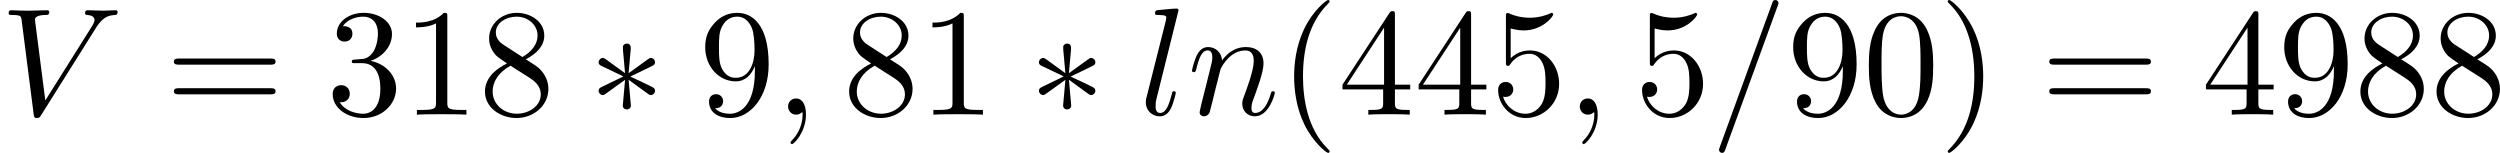
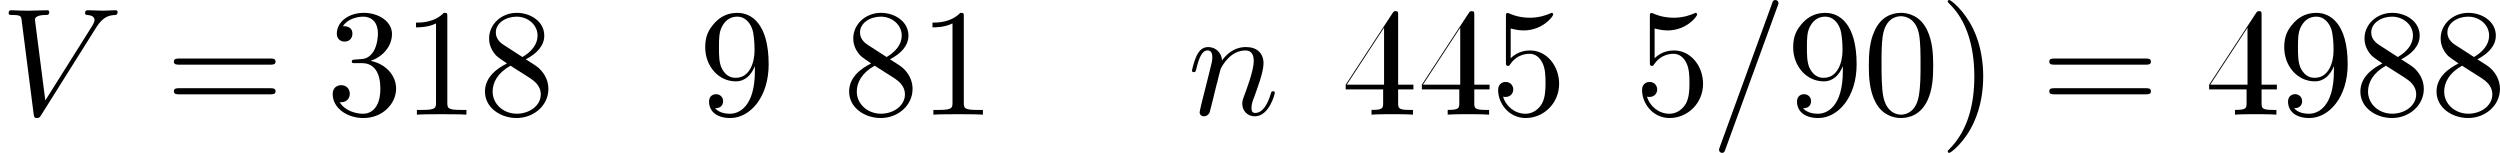
<svg xmlns="http://www.w3.org/2000/svg" xmlns:xlink="http://www.w3.org/1999/xlink" height="12.5pt" version="1.1" viewBox="61.768 55.293 162.92 9.963" width="204.414pt">
  <defs>
-     <path d="m2.74 -4.254c0.01 -0.139 0.01 -0.379 -0.249 -0.379c-0.159 0 -0.289 0.13 -0.259 0.259v0.13l0.139 1.544l-1.275 -0.927c-0.09 -0.05 -0.11 -0.07 -0.179 -0.07c-0.139 0 -0.269 0.139 -0.269 0.279c0 0.159 0.1 0.199 0.199 0.249l1.415 0.677l-1.375 0.667c-0.159 0.08 -0.239 0.12 -0.239 0.269s0.13 0.279 0.269 0.279c0.07 0 0.09 0 0.339 -0.189l1.116 -0.807l-0.149 1.674c0 0.209 0.179 0.259 0.259 0.259c0.12 0 0.269 -0.07 0.269 -0.259l-0.149 -1.674l1.275 0.927c0.09 0.05 0.11 0.07 0.179 0.07c0.139 0 0.269 -0.139 0.269 -0.279c0 -0.149 -0.09 -0.199 -0.209 -0.259c-0.598 -0.299 -0.618 -0.299 -1.405 -0.667l1.375 -0.667c0.159 -0.08 0.239 -0.12 0.239 -0.269s-0.13 -0.279 -0.269 -0.279c-0.07 0 -0.09 0 -0.339 0.189l-1.116 0.807l0.139 -1.554z" id="g0-3" />
-     <path d="m3.298 2.391c0 -0.03 0 -0.05 -0.169 -0.219c-1.245 -1.255 -1.564 -3.138 -1.564 -4.663c0 -1.734 0.379 -3.467 1.604 -4.712c0.13 -0.12 0.13 -0.139 0.13 -0.169c0 -0.07 -0.04 -0.1 -0.1 -0.1c-0.1 0 -0.996 0.677 -1.584 1.943c-0.508 1.096 -0.628 2.202 -0.628 3.039c0 0.777 0.11 1.983 0.658 3.108c0.598 1.225 1.455 1.873 1.554 1.873c0.06 0 0.1 -0.03 0.1 -0.1z" id="g2-40" />
    <path d="m2.879 -2.491c0 -0.777 -0.11 -1.983 -0.658 -3.108c-0.598 -1.225 -1.455 -1.873 -1.554 -1.873c-0.06 0 -0.1 0.04 -0.1 0.1c0 0.03 0 0.05 0.189 0.229c0.976 0.986 1.544 2.57 1.544 4.653c0 1.704 -0.369 3.457 -1.604 4.712c-0.13 0.12 -0.13 0.139 -0.13 0.169c0 0.06 0.04 0.1 0.1 0.1c0.1 0 0.996 -0.677 1.584 -1.943c0.508 -1.096 0.628 -2.202 0.628 -3.039z" id="g2-41" />
    <path d="m4.583 -3.188c0 -0.797 -0.05 -1.594 -0.399 -2.331c-0.458 -0.956 -1.275 -1.116 -1.694 -1.116c-0.598 0 -1.325 0.259 -1.734 1.186c-0.319 0.687 -0.369 1.465 -0.369 2.262c0 0.747 0.04 1.644 0.448 2.401c0.428 0.807 1.156 1.006 1.644 1.006c0.538 0 1.295 -0.209 1.734 -1.156c0.319 -0.687 0.369 -1.465 0.369 -2.252zm-2.102 3.188c-0.389 0 -0.976 -0.249 -1.156 -1.205c-0.11 -0.598 -0.11 -1.514 -0.11 -2.102c0 -0.638 0 -1.295 0.08 -1.833c0.189 -1.186 0.936 -1.275 1.186 -1.275c0.329 0 0.986 0.179 1.176 1.166c0.1 0.558 0.1 1.315 0.1 1.943c0 0.747 0 1.425 -0.11 2.062c-0.149 0.946 -0.717 1.245 -1.166 1.245z" id="g2-48" />
    <path d="m2.929 -6.376c0 -0.239 0 -0.259 -0.229 -0.259c-0.618 0.638 -1.494 0.638 -1.813 0.638v0.309c0.199 0 0.787 0 1.305 -0.259v5.161c0 0.359 -0.03 0.478 -0.927 0.478h-0.319v0.309c0.349 -0.03 1.215 -0.03 1.614 -0.03s1.265 0 1.614 0.03v-0.309h-0.319c-0.897 0 -0.927 -0.11 -0.927 -0.478v-5.589z" id="g2-49" />
    <path d="m2.889 -3.507c0.817 -0.269 1.395 -0.966 1.395 -1.753c0 -0.817 -0.877 -1.375 -1.833 -1.375c-1.006 0 -1.763 0.598 -1.763 1.355c0 0.329 0.219 0.518 0.508 0.518c0.309 0 0.508 -0.219 0.508 -0.508c0 -0.498 -0.468 -0.498 -0.618 -0.498c0.309 -0.488 0.966 -0.618 1.325 -0.618c0.408 0 0.956 0.219 0.956 1.116c0 0.12 -0.02 0.697 -0.279 1.136c-0.299 0.478 -0.638 0.508 -0.887 0.518c-0.08 0.01 -0.319 0.03 -0.389 0.03c-0.08 0.01 -0.149 0.02 -0.149 0.12c0 0.11 0.07 0.11 0.239 0.11h0.438c0.817 0 1.186 0.677 1.186 1.654c0 1.355 -0.687 1.644 -1.126 1.644c-0.428 0 -1.176 -0.169 -1.524 -0.757c0.349 0.05 0.658 -0.169 0.658 -0.548c0 -0.359 -0.269 -0.558 -0.558 -0.558c-0.239 0 -0.558 0.139 -0.558 0.578c0 0.907 0.927 1.564 2.012 1.564c1.215 0 2.122 -0.907 2.122 -1.923c0 -0.817 -0.628 -1.594 -1.664 -1.803z" id="g2-51" />
-     <path d="m2.929 -1.644v0.867c0 0.359 -0.02 0.468 -0.757 0.468h-0.209v0.309c0.408 -0.03 0.927 -0.03 1.345 -0.03s0.946 0 1.355 0.03v-0.309h-0.209c-0.737 0 -0.757 -0.11 -0.757 -0.468v-0.867h0.996v-0.309h-0.996v-4.533c0 -0.199 0 -0.259 -0.159 -0.259c-0.09 0 -0.12 0 -0.199 0.12l-3.059 4.672v0.309h2.65zm0.06 -0.309h-2.431l2.431 -3.716v3.716z" id="g2-52" />
+     <path d="m2.929 -1.644v0.867c0 0.359 -0.02 0.468 -0.757 0.468v0.309c0.408 -0.03 0.927 -0.03 1.345 -0.03s0.946 0 1.355 0.03v-0.309h-0.209c-0.737 0 -0.757 -0.11 -0.757 -0.468v-0.867h0.996v-0.309h-0.996v-4.533c0 -0.199 0 -0.259 -0.159 -0.259c-0.09 0 -0.12 0 -0.199 0.12l-3.059 4.672v0.309h2.65zm0.06 -0.309h-2.431l2.431 -3.716v3.716z" id="g2-52" />
    <path d="m4.473 -2.002c0 -1.186 -0.817 -2.182 -1.893 -2.182c-0.478 0 -0.907 0.159 -1.265 0.508v-1.943c0.199 0.06 0.528 0.13 0.847 0.13c1.225 0 1.923 -0.907 1.923 -1.036c0 -0.06 -0.03 -0.11 -0.1 -0.11c-0.01 0 -0.03 0 -0.08 0.03c-0.199 0.09 -0.687 0.289 -1.355 0.289c-0.399 0 -0.857 -0.07 -1.325 -0.279c-0.08 -0.03 -0.1 -0.03 -0.12 -0.03c-0.1 0 -0.1 0.08 -0.1 0.239v2.949c0 0.179 0 0.259 0.139 0.259c0.07 0 0.09 -0.03 0.13 -0.09c0.11 -0.159 0.478 -0.697 1.285 -0.697c0.518 0 0.767 0.458 0.847 0.638c0.159 0.369 0.179 0.757 0.179 1.255c0 0.349 0 0.946 -0.239 1.365c-0.239 0.389 -0.608 0.648 -1.066 0.648c-0.727 0 -1.295 -0.528 -1.465 -1.116c0.03 0.01 0.06 0.02 0.169 0.02c0.329 0 0.498 -0.249 0.498 -0.488s-0.169 -0.488 -0.498 -0.488c-0.139 0 -0.488 0.07 -0.488 0.528c0 0.857 0.687 1.823 1.803 1.823c1.156 0 2.172 -0.956 2.172 -2.222z" id="g2-53" />
    <path d="m1.624 -4.553c-0.458 -0.299 -0.498 -0.638 -0.498 -0.807c0 -0.608 0.648 -1.026 1.355 -1.026c0.727 0 1.365 0.518 1.365 1.235c0 0.568 -0.389 1.046 -0.986 1.395l-1.235 -0.797zm1.455 0.946c0.717 -0.369 1.205 -0.887 1.205 -1.544c0 -0.917 -0.887 -1.484 -1.793 -1.484c-0.996 0 -1.803 0.737 -1.803 1.664c0 0.179 0.02 0.628 0.438 1.096c0.11 0.12 0.478 0.369 0.727 0.538c-0.578 0.289 -1.435 0.847 -1.435 1.833c0 1.056 1.016 1.724 2.062 1.724c1.126 0 2.072 -0.827 2.072 -1.893c0 -0.359 -0.11 -0.807 -0.488 -1.225c-0.189 -0.209 -0.349 -0.309 -0.986 -0.707zm-0.996 0.418l1.225 0.777c0.279 0.189 0.747 0.488 0.747 1.096c0 0.737 -0.747 1.255 -1.564 1.255c-0.857 0 -1.574 -0.618 -1.574 -1.445c0 -0.578 0.319 -1.215 1.166 -1.684z" id="g2-56" />
    <path d="m3.656 -3.168v0.319c0 2.331 -1.036 2.79 -1.614 2.79c-0.169 0 -0.707 -0.02 -0.976 -0.359c0.438 0 0.518 -0.289 0.518 -0.458c0 -0.309 -0.239 -0.458 -0.458 -0.458c-0.159 0 -0.458 0.09 -0.458 0.478c0 0.667 0.538 1.076 1.385 1.076c1.285 0 2.501 -1.355 2.501 -3.497c0 -2.68 -1.146 -3.357 -2.032 -3.357c-0.548 0 -1.036 0.179 -1.465 0.628c-0.408 0.448 -0.638 0.867 -0.638 1.614c0 1.245 0.877 2.222 1.993 2.222c0.608 0 1.016 -0.418 1.245 -0.996zm-1.235 0.767c-0.159 0 -0.618 0 -0.927 -0.628c-0.179 -0.369 -0.179 -0.867 -0.179 -1.355c0 -0.538 0 -1.006 0.209 -1.375c0.269 -0.498 0.648 -0.628 0.996 -0.628c0.458 0 0.787 0.339 0.956 0.787c0.12 0.319 0.159 0.946 0.159 1.405c0 0.827 -0.339 1.793 -1.215 1.793z" id="g2-57" />
    <path d="m6.844 -3.258c0.149 0 0.339 0 0.339 -0.199s-0.189 -0.199 -0.329 -0.199h-5.968c-0.139 0 -0.329 0 -0.329 0.199s0.189 0.199 0.339 0.199h5.948zm0.01 1.933c0.139 0 0.329 0 0.329 -0.199s-0.189 -0.199 -0.339 -0.199h-5.948c-0.149 0 -0.339 0 -0.339 0.199s0.189 0.199 0.329 0.199h5.968z" id="g2-61" />
-     <path d="m2.022 -0.01c0 -0.658 -0.249 -1.046 -0.638 -1.046c-0.329 0 -0.528 0.249 -0.528 0.528c0 0.269 0.199 0.528 0.528 0.528c0.12 0 0.249 -0.04 0.349 -0.13c0.03 -0.02 0.04 -0.03 0.05 -0.03s0.02 0.01 0.02 0.149c0 0.737 -0.349 1.335 -0.677 1.664c-0.11 0.11 -0.11 0.13 -0.11 0.159c0 0.07 0.05 0.11 0.1 0.11c0.11 0 0.907 -0.767 0.907 -1.933z" id="g1-59" />
    <path d="m4.374 -7.093c0.05 -0.13 0.05 -0.169 0.05 -0.179c0 -0.11 -0.09 -0.199 -0.199 -0.199c-0.07 0 -0.139 0.03 -0.169 0.09l-3.457 9.494c-0.05 0.13 -0.05 0.169 -0.05 0.179c0 0.11 0.09 0.199 0.199 0.199c0.13 0 0.159 -0.07 0.219 -0.239l3.407 -9.345z" id="g1-61" />
    <path d="m6.257 -5.669c0.488 -0.777 0.907 -0.807 1.275 -0.827c0.12 -0.01 0.13 -0.179 0.13 -0.189c0 -0.08 -0.05 -0.12 -0.13 -0.12c-0.259 0 -0.548 0.03 -0.817 0.03c-0.329 0 -0.667 -0.03 -0.986 -0.03c-0.06 0 -0.189 0 -0.189 0.189c0 0.11 0.09 0.12 0.159 0.12c0.269 0.02 0.458 0.12 0.458 0.329c0 0.149 -0.149 0.369 -0.149 0.379l-3.059 4.862l-0.677 -5.27c0 -0.169 0.229 -0.299 0.687 -0.299c0.139 0 0.249 0 0.249 -0.199c0 -0.09 -0.08 -0.11 -0.139 -0.11c-0.399 0 -0.827 0.03 -1.235 0.03c-0.179 0 -0.369 -0.01 -0.548 -0.01s-0.369 -0.02 -0.538 -0.02c-0.07 0 -0.189 0 -0.189 0.189c0 0.12 0.09 0.12 0.249 0.12c0.558 0 0.568 0.09 0.598 0.339l0.787 6.147c0.03 0.199 0.07 0.229 0.199 0.229c0.159 0 0.199 -0.05 0.279 -0.179l3.587 -5.709z" id="g1-86" />
-     <path d="m2.57 -6.804c0 -0.01 0 -0.11 -0.13 -0.11c-0.229 0 -0.956 0.08 -1.215 0.1c-0.08 0.01 -0.189 0.02 -0.189 0.209c0 0.11 0.1 0.11 0.249 0.11c0.478 0 0.488 0.09 0.488 0.169l-0.03 0.199l-1.255 4.981c-0.03 0.11 -0.05 0.179 -0.05 0.339c0 0.568 0.438 0.917 0.907 0.917c0.329 0 0.578 -0.199 0.747 -0.558c0.179 -0.379 0.299 -0.956 0.299 -0.976c0 -0.1 -0.09 -0.1 -0.12 -0.1c-0.1 0 -0.11 0.04 -0.139 0.179c-0.169 0.648 -0.359 1.235 -0.757 1.235c-0.299 0 -0.299 -0.319 -0.299 -0.458c0 -0.239 0.01 -0.289 0.06 -0.478l1.435 -5.758z" id="g1-108" />
    <path d="m0.877 -0.588c-0.03 0.149 -0.09 0.379 -0.09 0.428c0 0.179 0.139 0.269 0.289 0.269c0.12 0 0.299 -0.08 0.369 -0.279c0.01 -0.02 0.13 -0.488 0.189 -0.737l0.219 -0.897c0.06 -0.219 0.12 -0.438 0.169 -0.667c0.04 -0.169 0.12 -0.458 0.13 -0.498c0.149 -0.309 0.677 -1.215 1.624 -1.215c0.448 0 0.538 0.369 0.538 0.697c0 0.618 -0.488 1.893 -0.648 2.321c-0.09 0.229 -0.1 0.349 -0.1 0.458c0 0.468 0.349 0.817 0.817 0.817c0.936 0 1.305 -1.455 1.305 -1.534c0 -0.1 -0.09 -0.1 -0.12 -0.1c-0.1 0 -0.1 0.03 -0.149 0.179c-0.199 0.677 -0.528 1.235 -1.016 1.235c-0.169 0 -0.239 -0.1 -0.239 -0.329c0 -0.249 0.09 -0.488 0.179 -0.707c0.189 -0.528 0.608 -1.624 0.608 -2.192c0 -0.667 -0.428 -1.066 -1.146 -1.066c-0.897 0 -1.385 0.638 -1.554 0.867c-0.05 -0.558 -0.458 -0.867 -0.917 -0.867s-0.648 0.389 -0.747 0.568c-0.159 0.339 -0.299 0.927 -0.299 0.966c0 0.1 0.1 0.1 0.12 0.1c0.1 0 0.11 -0.01 0.169 -0.229c0.169 -0.707 0.369 -1.186 0.727 -1.186c0.199 0 0.309 0.13 0.309 0.458c0 0.209 -0.03 0.319 -0.159 0.837l-0.578 2.301z" id="g1-110" />
  </defs>
  <g id="page1">
    <use x="61.768" xlink:href="#g1-86" y="62.765" />
    <use x="72.54" xlink:href="#g2-61" y="62.765" />
    <use x="83.027" xlink:href="#g2-51" y="62.765" />
    <use x="87.989" xlink:href="#g2-49" y="62.765" />
    <use x="92.952" xlink:href="#g2-56" y="62.765" />
    <use x="100.129" xlink:href="#g0-3" y="62.765" />
    <use x="107.305" xlink:href="#g2-57" y="62.765" />
    <use x="112.268" xlink:href="#g1-59" y="62.765" />
    <use x="116.685" xlink:href="#g2-56" y="62.765" />
    <use x="121.648" xlink:href="#g2-49" y="62.765" />
    <use x="128.825" xlink:href="#g0-3" y="62.765" />
    <use x="136.001" xlink:href="#g1-108" y="62.765" />
    <use x="139.159" xlink:href="#g1-110" y="62.765" />
    <use x="145.117" xlink:href="#g2-40" y="62.765" />
    <use x="148.976" xlink:href="#g2-52" y="62.765" />
    <use x="153.939" xlink:href="#g2-52" y="62.765" />
    <use x="158.902" xlink:href="#g2-53" y="62.765" />
    <use x="163.865" xlink:href="#g1-59" y="62.765" />
    <use x="168.282" xlink:href="#g2-53" y="62.765" />
    <use x="173.245" xlink:href="#g1-61" y="62.765" />
    <use x="178.208" xlink:href="#g2-57" y="62.765" />
    <use x="183.17" xlink:href="#g2-48" y="62.765" />
    <use x="188.133" xlink:href="#g2-41" y="62.765" />
    <use x="194.76" xlink:href="#g2-61" y="62.765" />
    <use x="205.247" xlink:href="#g2-52" y="62.765" />
    <use x="210.21" xlink:href="#g2-57" y="62.765" />
    <use x="215.173" xlink:href="#g2-56" y="62.765" />
    <use x="220.136" xlink:href="#g2-56" y="62.765" />
  </g>
</svg>